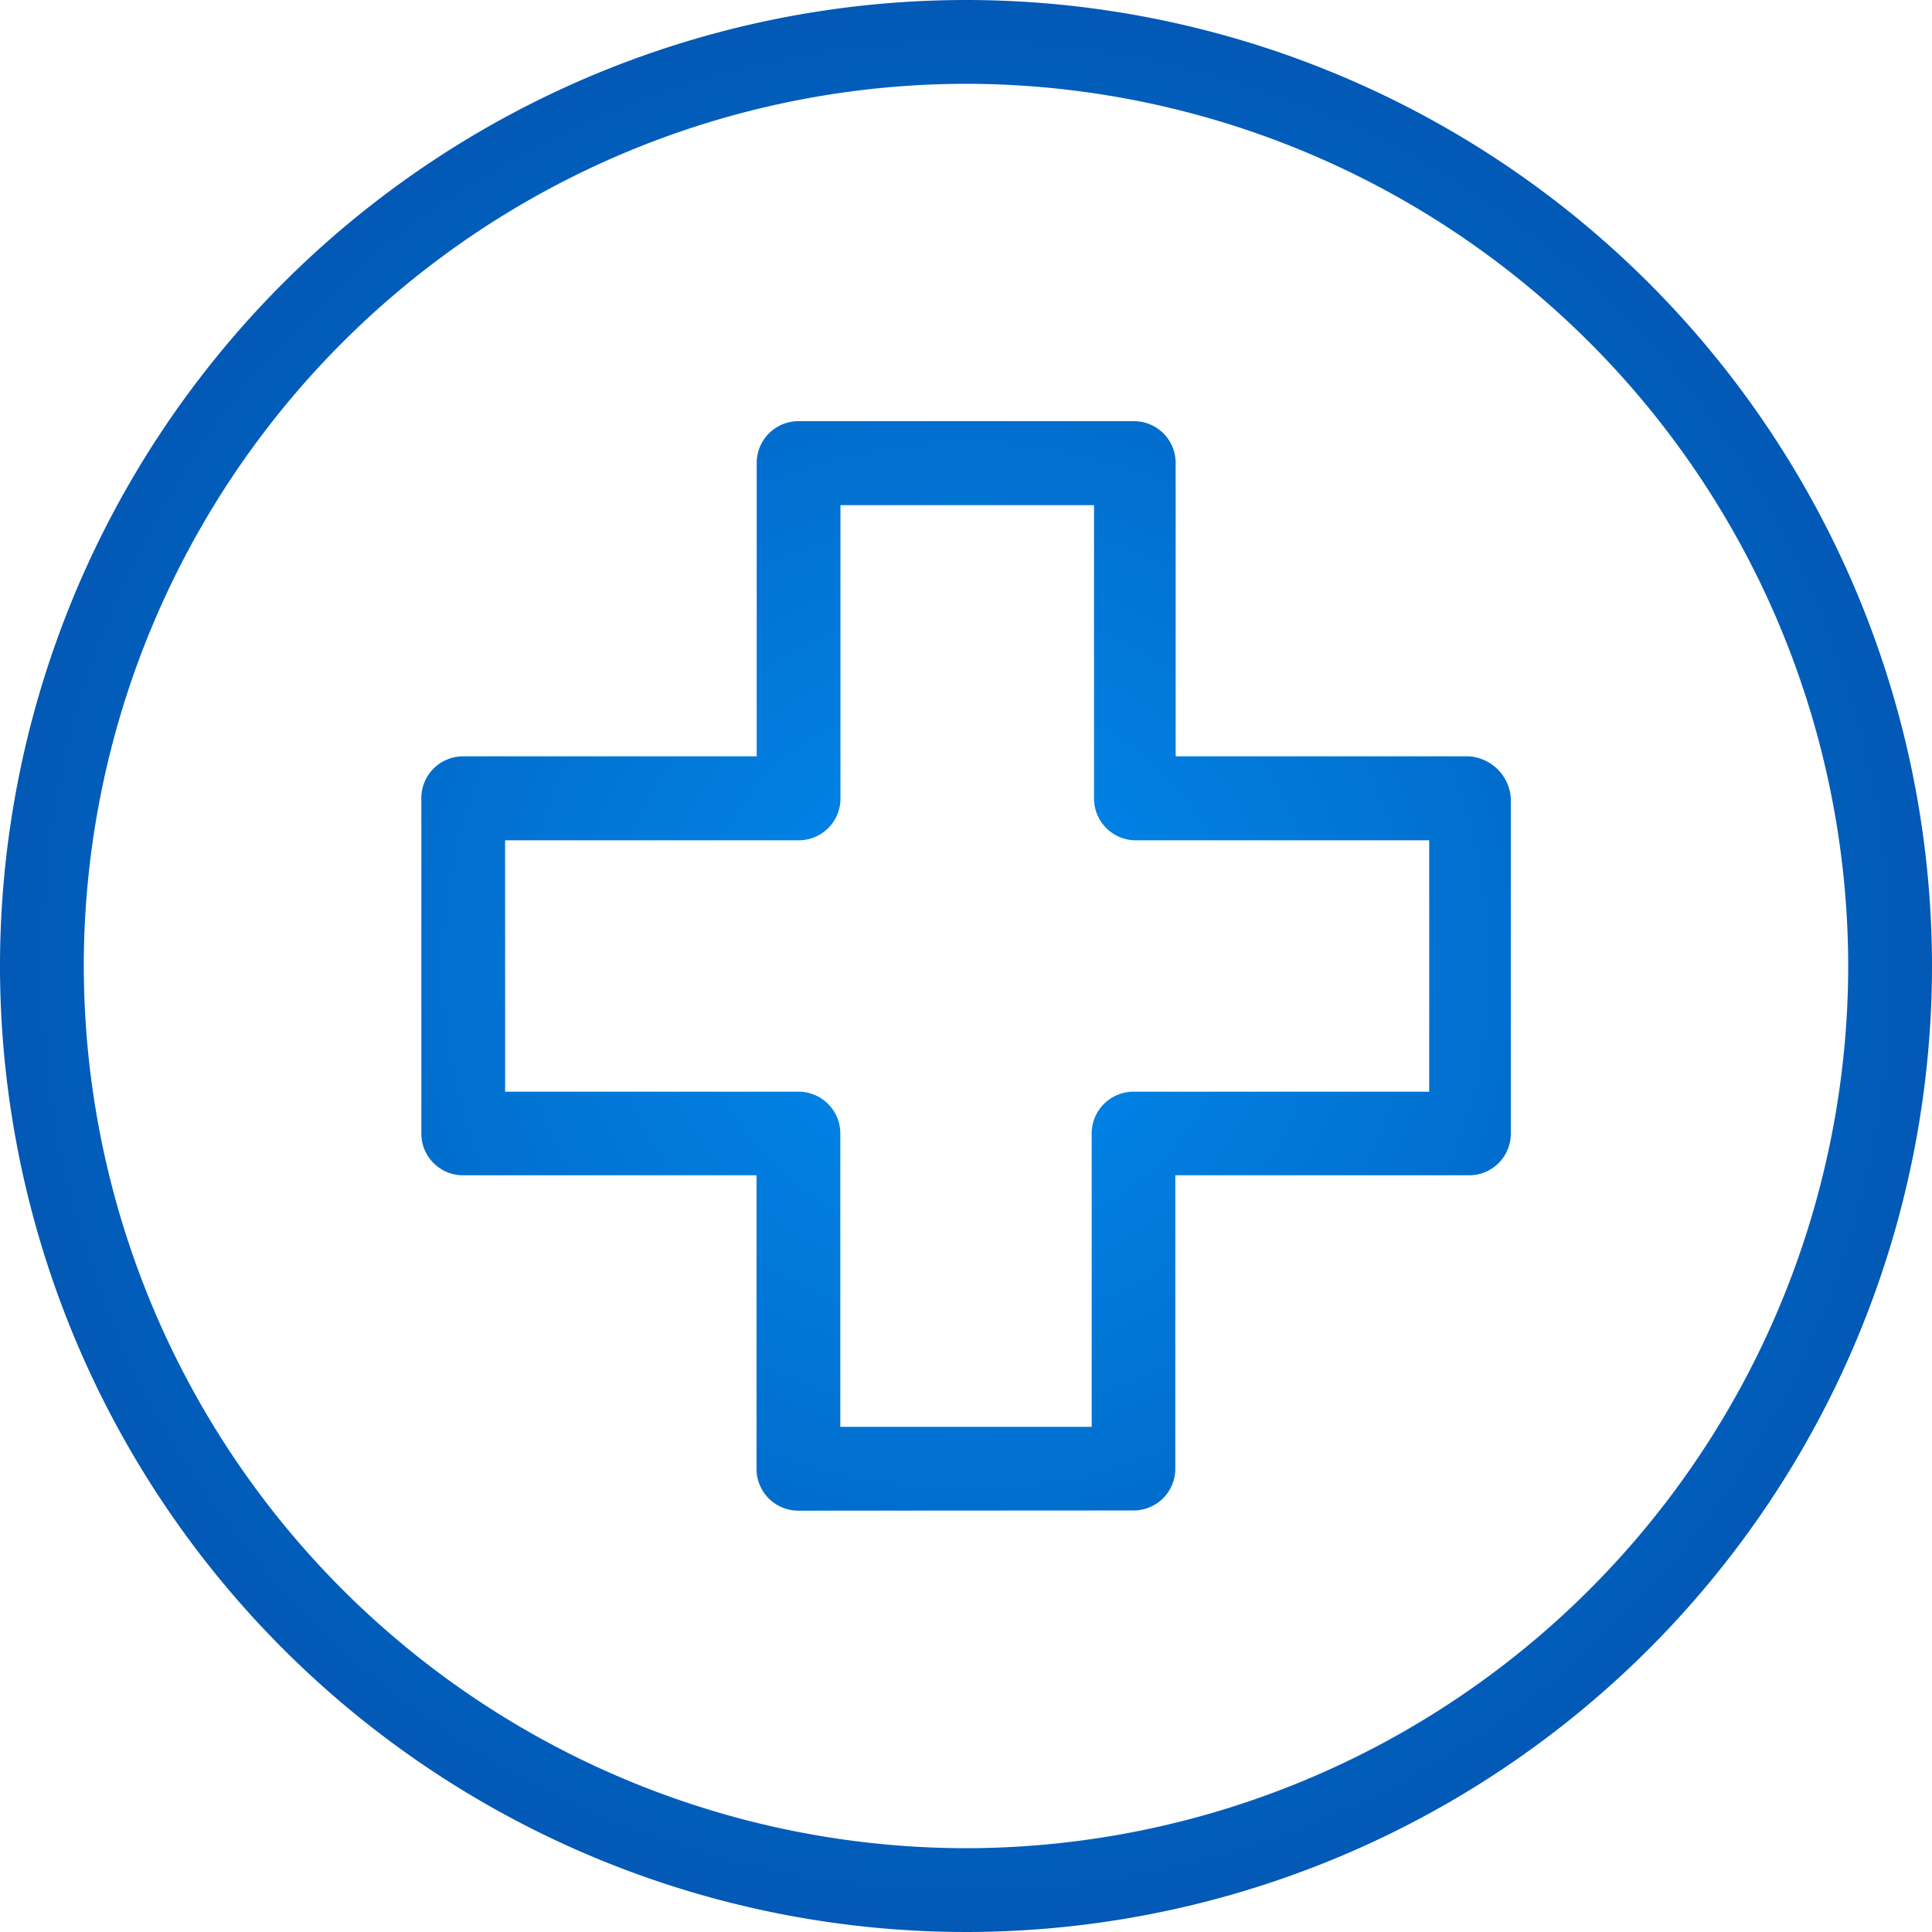
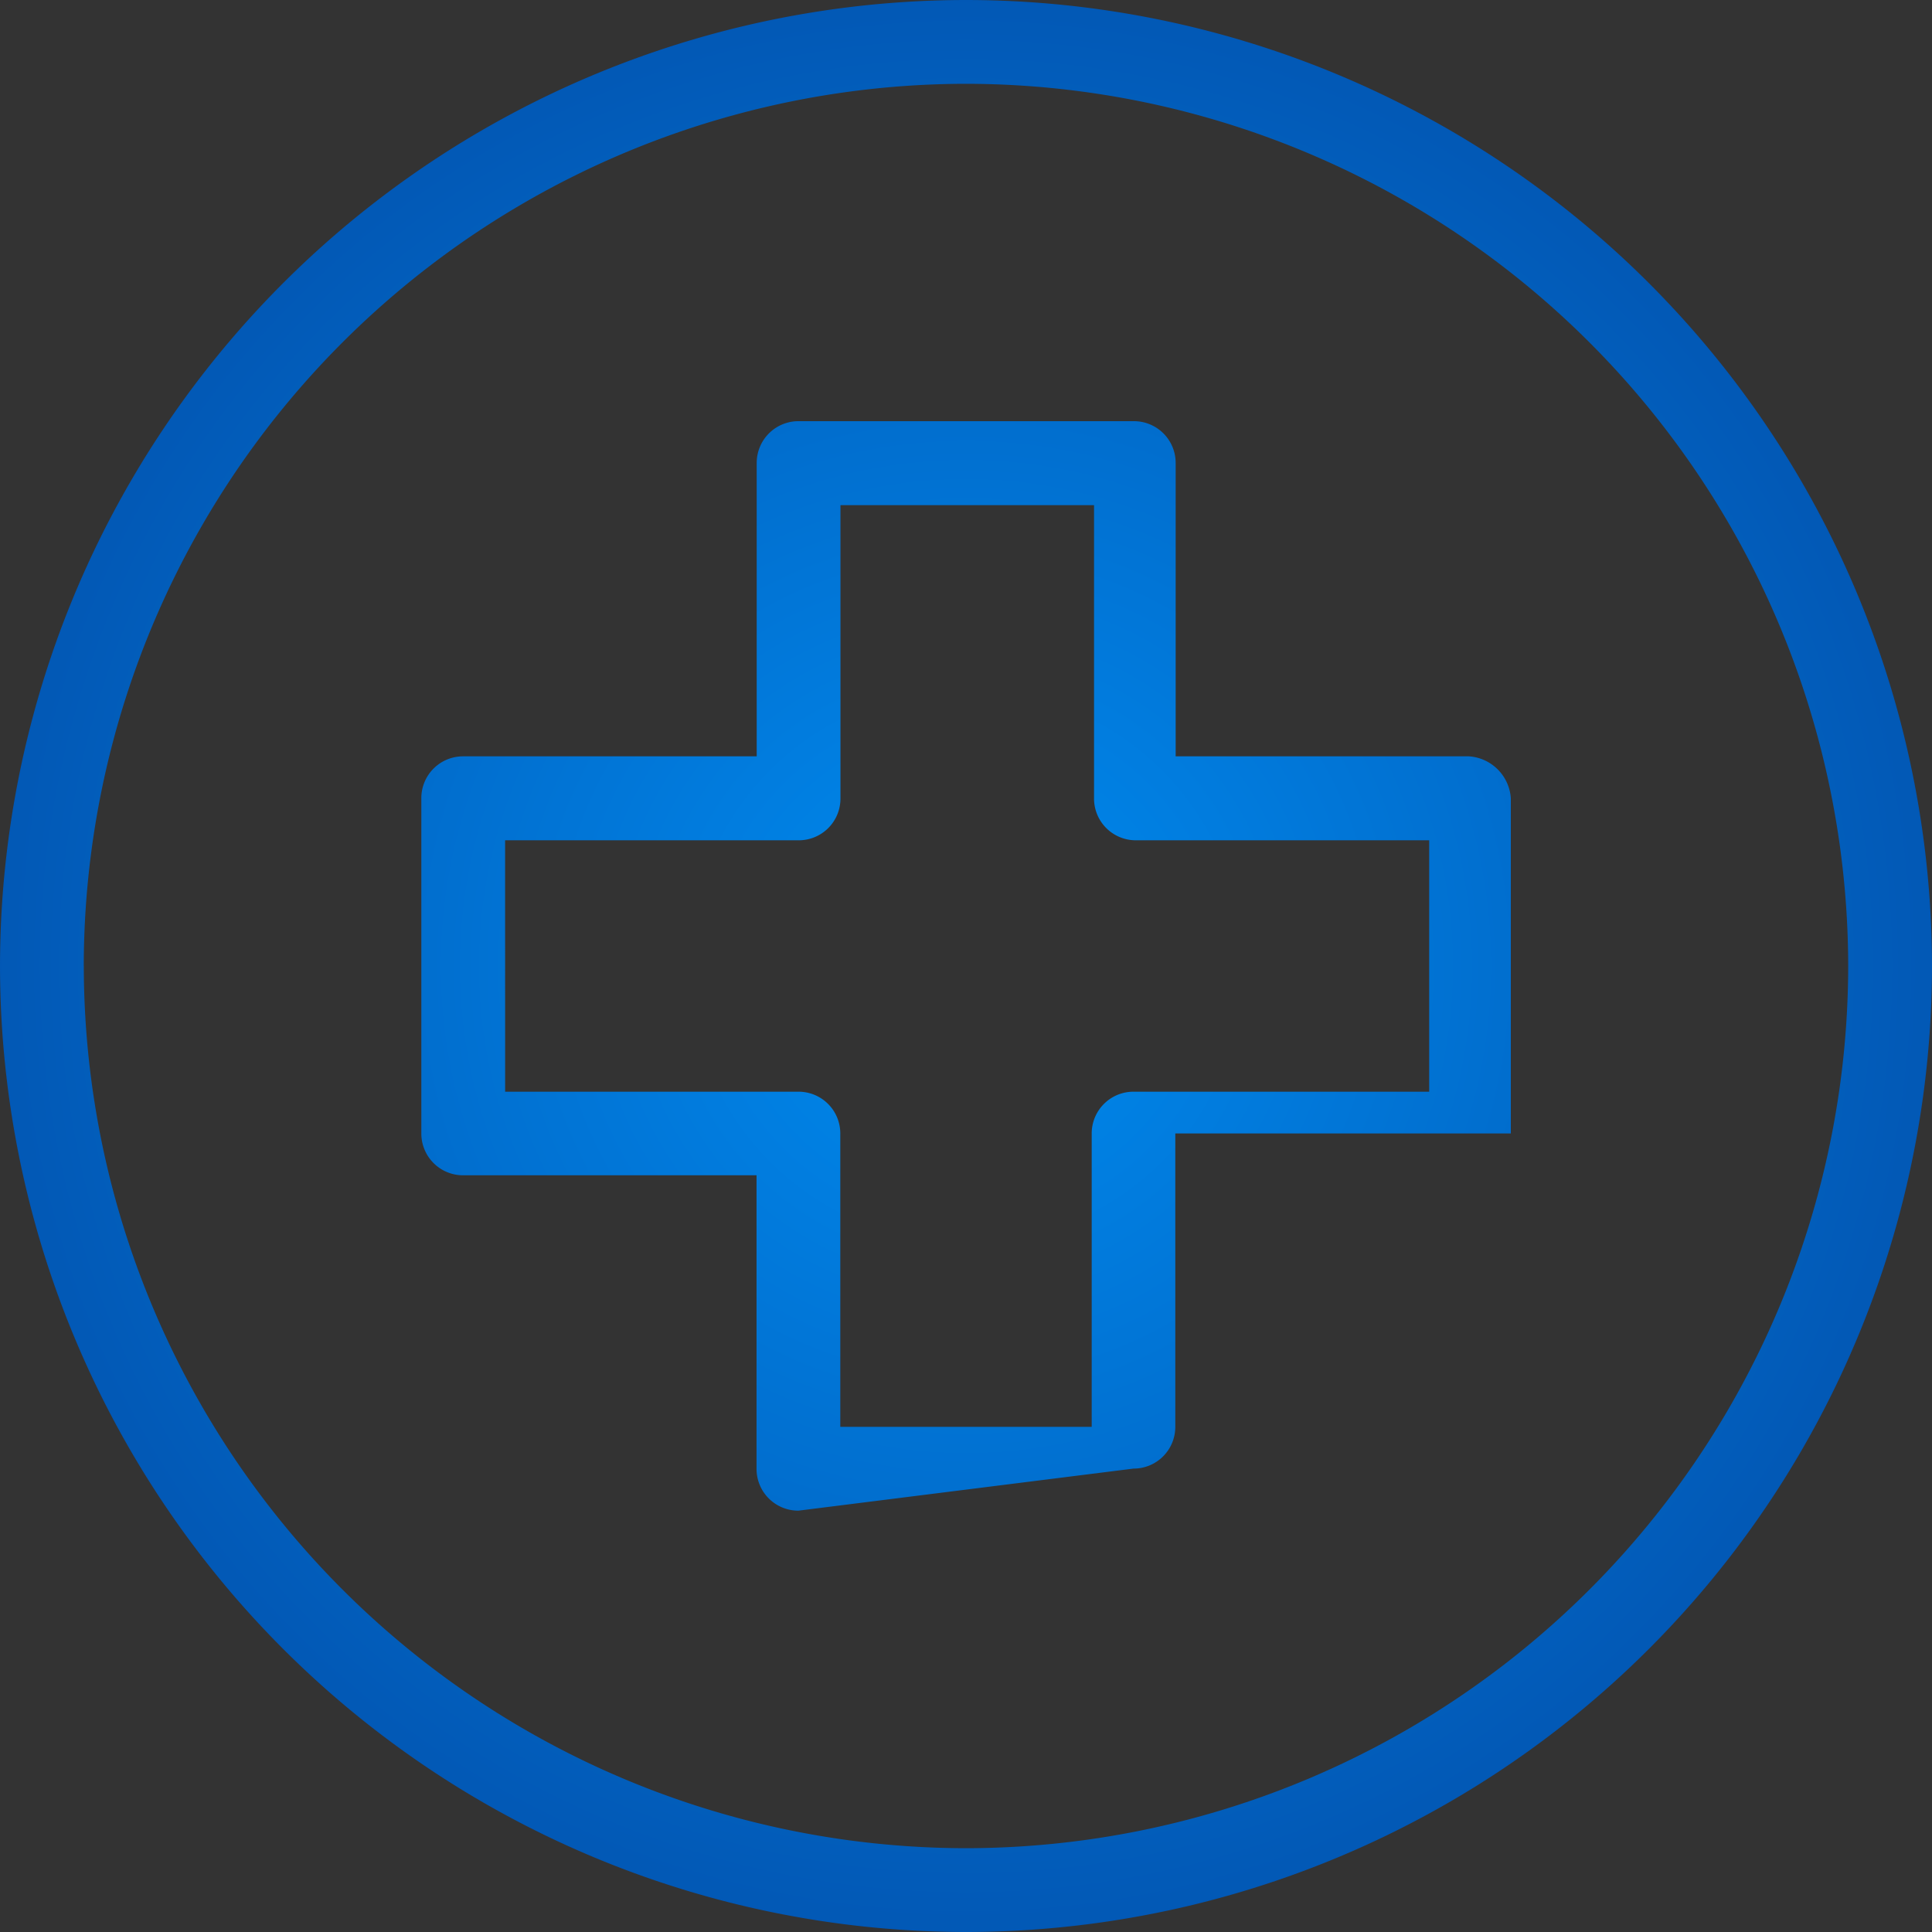
<svg xmlns="http://www.w3.org/2000/svg" width="48" height="48" viewBox="0 0 48 48">
  <rect x="0" y="0" width="48" height="48" fill="#333333" stroke="none" />
  <defs>
    <radialGradient id="a" cx="0.5" cy="0.5" r="0.5" gradientUnits="objectBoundingBox">
      <stop offset="0" stop-color="#008bef" />
      <stop offset="1" stop-color="#0258b5" />
    </radialGradient>
    <clipPath id="c">
      <rect width="48" height="48" />
    </clipPath>
  </defs>
  <g id="b" clip-path="url(#c)">
-     <rect width="48" height="48" fill="#fff" />
-     <path d="M3-372a24.015,24.015,0,0,1,24-24,24.014,24.014,0,0,1,24,24,24.013,24.013,0,0,1-24,24A24.014,24.014,0,0,1,3-372Zm2.082,0A21.942,21.942,0,0,0,27-350.082,21.942,21.942,0,0,0,48.918-372,21.942,21.942,0,0,0,27-393.918,21.942,21.942,0,0,0,5.081-372Zm17.755,13.532a1.037,1.037,0,0,1-1.041-1.04V-366.8H14.509a1.037,1.037,0,0,1-1.041-1.04v-8.328a1.037,1.037,0,0,1,1.041-1.041H21.8v-7.286a1.037,1.037,0,0,1,1.041-1.041h8.328a1.037,1.037,0,0,1,1.04,1.041v7.286h7.287a1.118,1.118,0,0,1,1.04,1.041v8.328a1.036,1.036,0,0,1-1.04,1.04H32.2v7.287a1.036,1.036,0,0,1-1.04,1.04Zm-7.287-10.409h7.287a1.037,1.037,0,0,1,1.04,1.041v7.286h6.246v-7.286a1.037,1.037,0,0,1,1.041-1.041h7.344v-6.246H31.222a1.037,1.037,0,0,1-1.041-1.04v-7.287h-6.3v7.287a1.036,1.036,0,0,1-1.04,1.04H15.549Z" transform="translate(-3 396)" fill="url(#a)" />
+     <path d="M3-372a24.015,24.015,0,0,1,24-24,24.014,24.014,0,0,1,24,24,24.013,24.013,0,0,1-24,24A24.014,24.014,0,0,1,3-372Zm2.082,0A21.942,21.942,0,0,0,27-350.082,21.942,21.942,0,0,0,48.918-372,21.942,21.942,0,0,0,27-393.918,21.942,21.942,0,0,0,5.081-372Zm17.755,13.532a1.037,1.037,0,0,1-1.041-1.04V-366.8H14.509a1.037,1.037,0,0,1-1.041-1.04v-8.328a1.037,1.037,0,0,1,1.041-1.041H21.8v-7.286a1.037,1.037,0,0,1,1.041-1.041h8.328a1.037,1.037,0,0,1,1.04,1.041v7.286h7.287a1.118,1.118,0,0,1,1.04,1.041v8.328H32.2v7.287a1.036,1.036,0,0,1-1.04,1.04Zm-7.287-10.409h7.287a1.037,1.037,0,0,1,1.04,1.041v7.286h6.246v-7.286a1.037,1.037,0,0,1,1.041-1.041h7.344v-6.246H31.222a1.037,1.037,0,0,1-1.041-1.04v-7.287h-6.3v7.287a1.036,1.036,0,0,1-1.04,1.04H15.549Z" transform="translate(-3 396)" fill="url(#a)" />
  </g>
</svg>